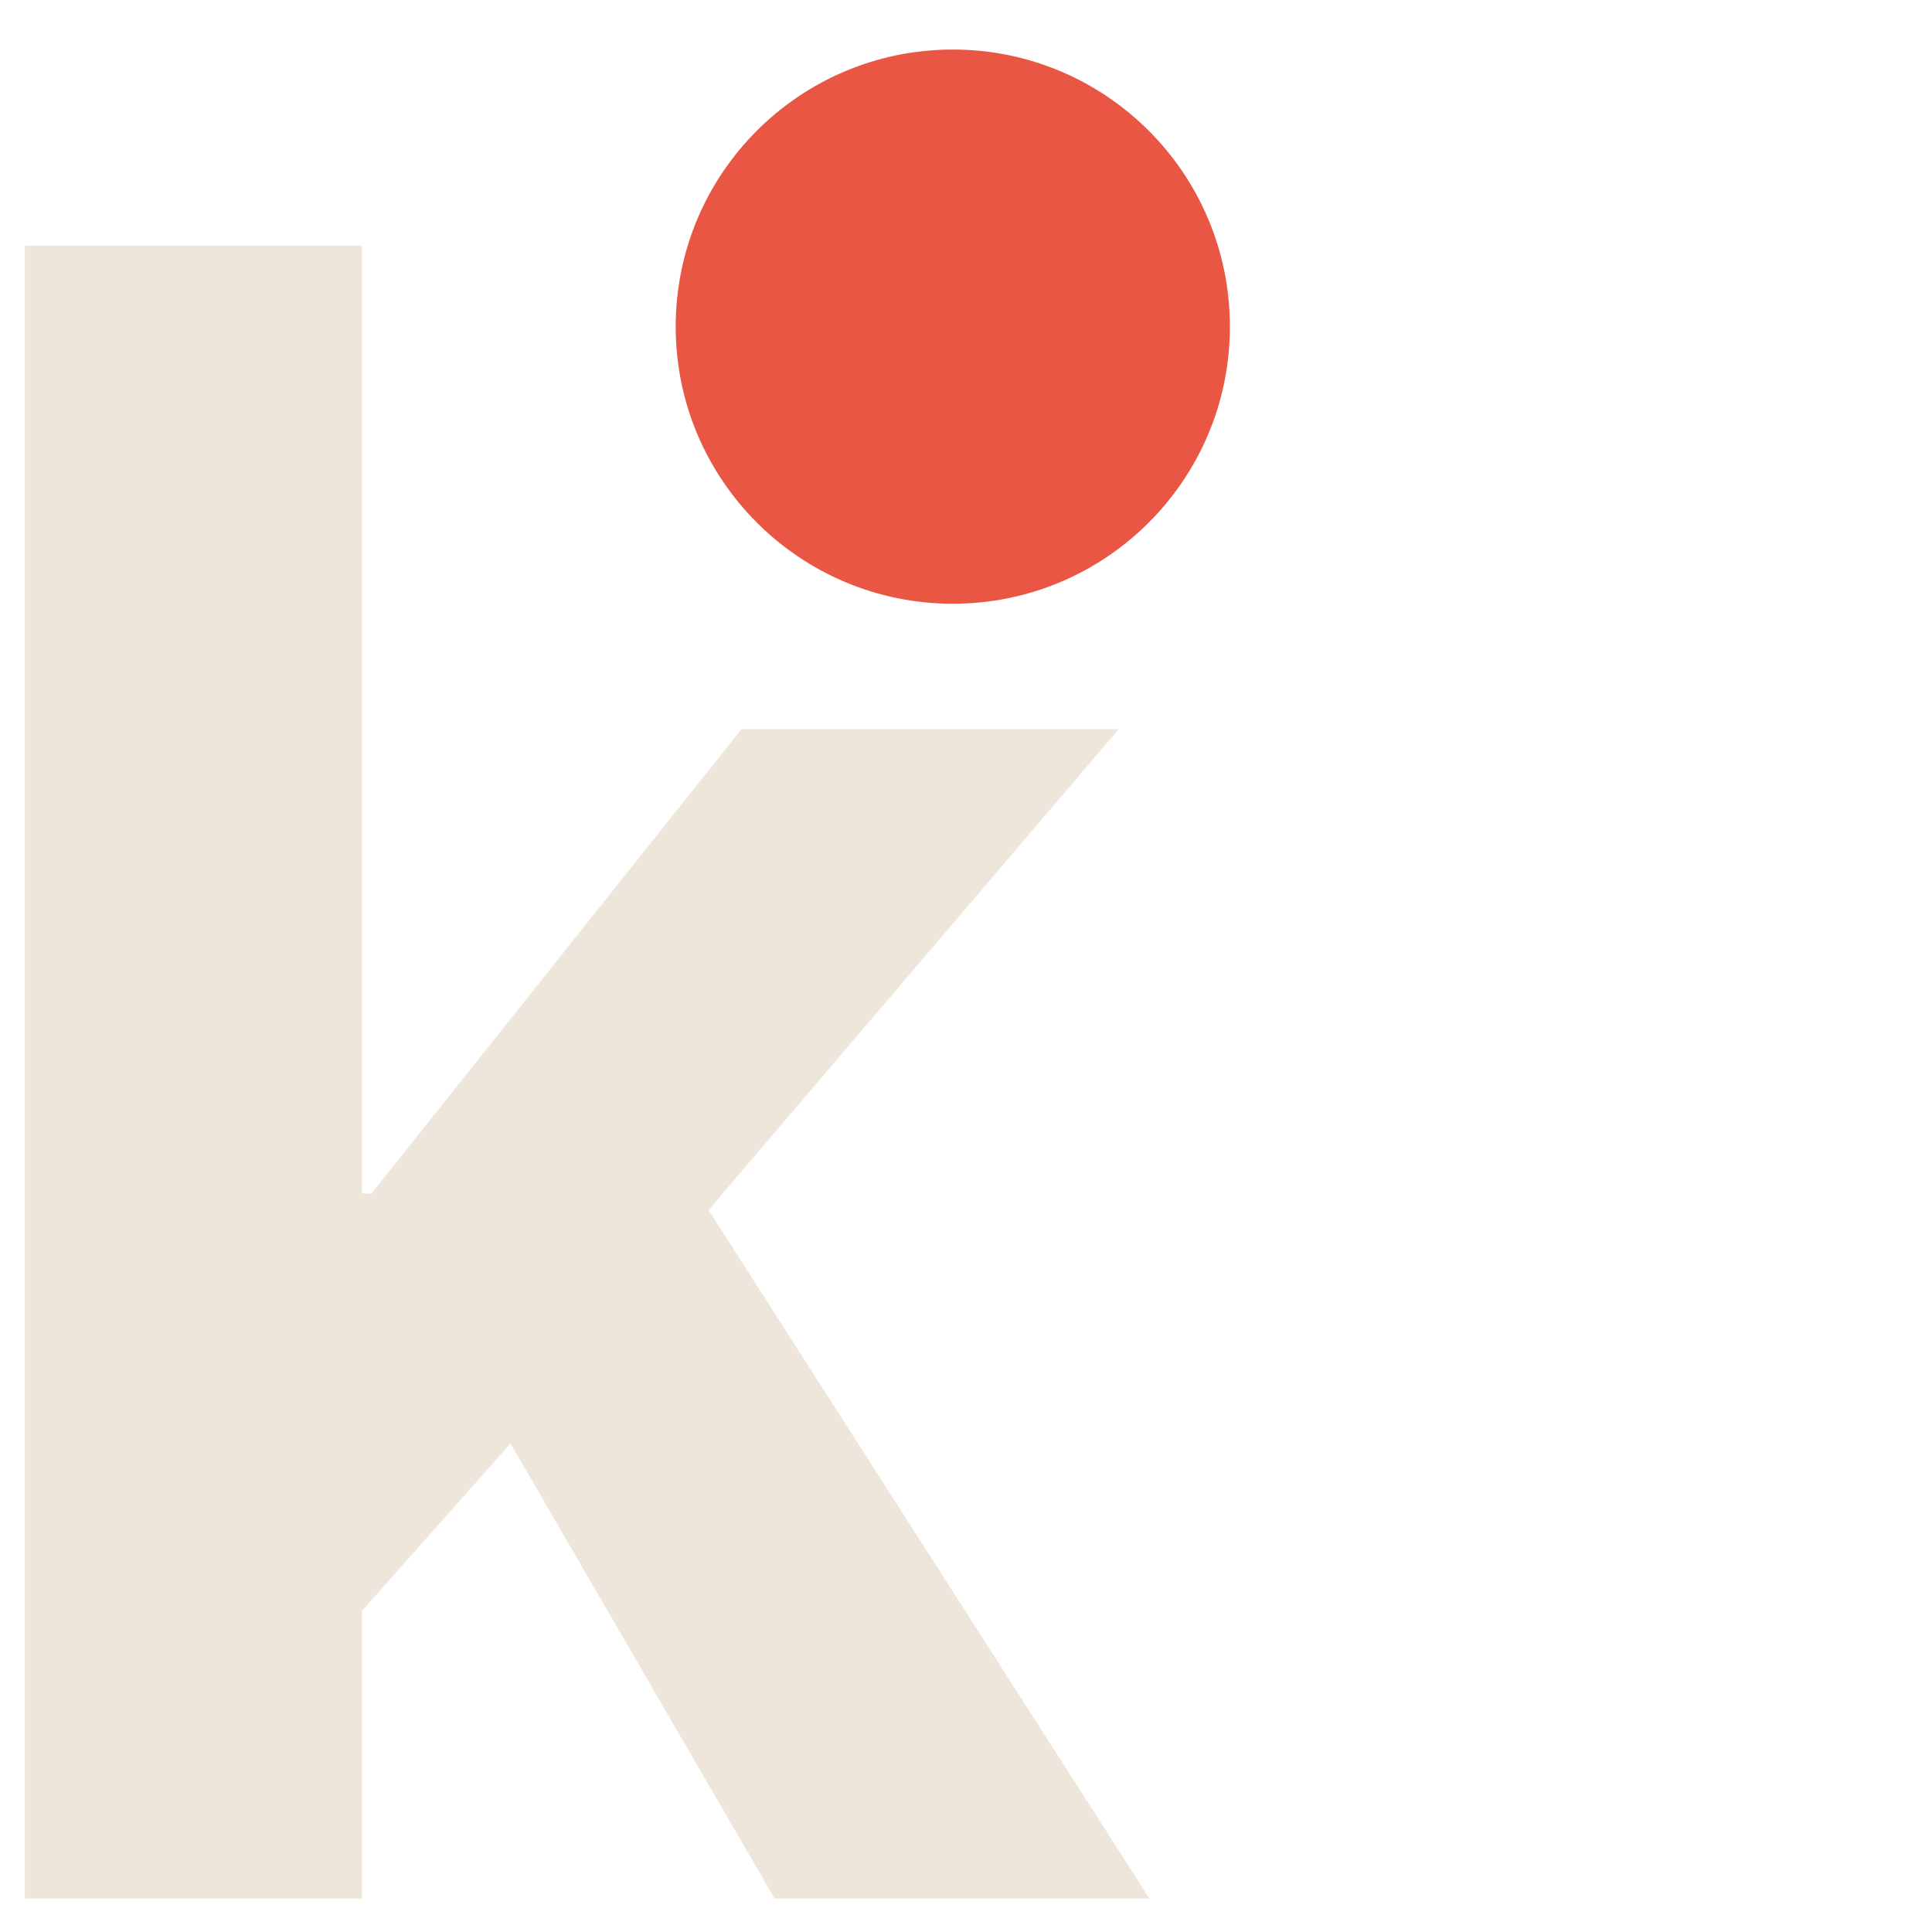
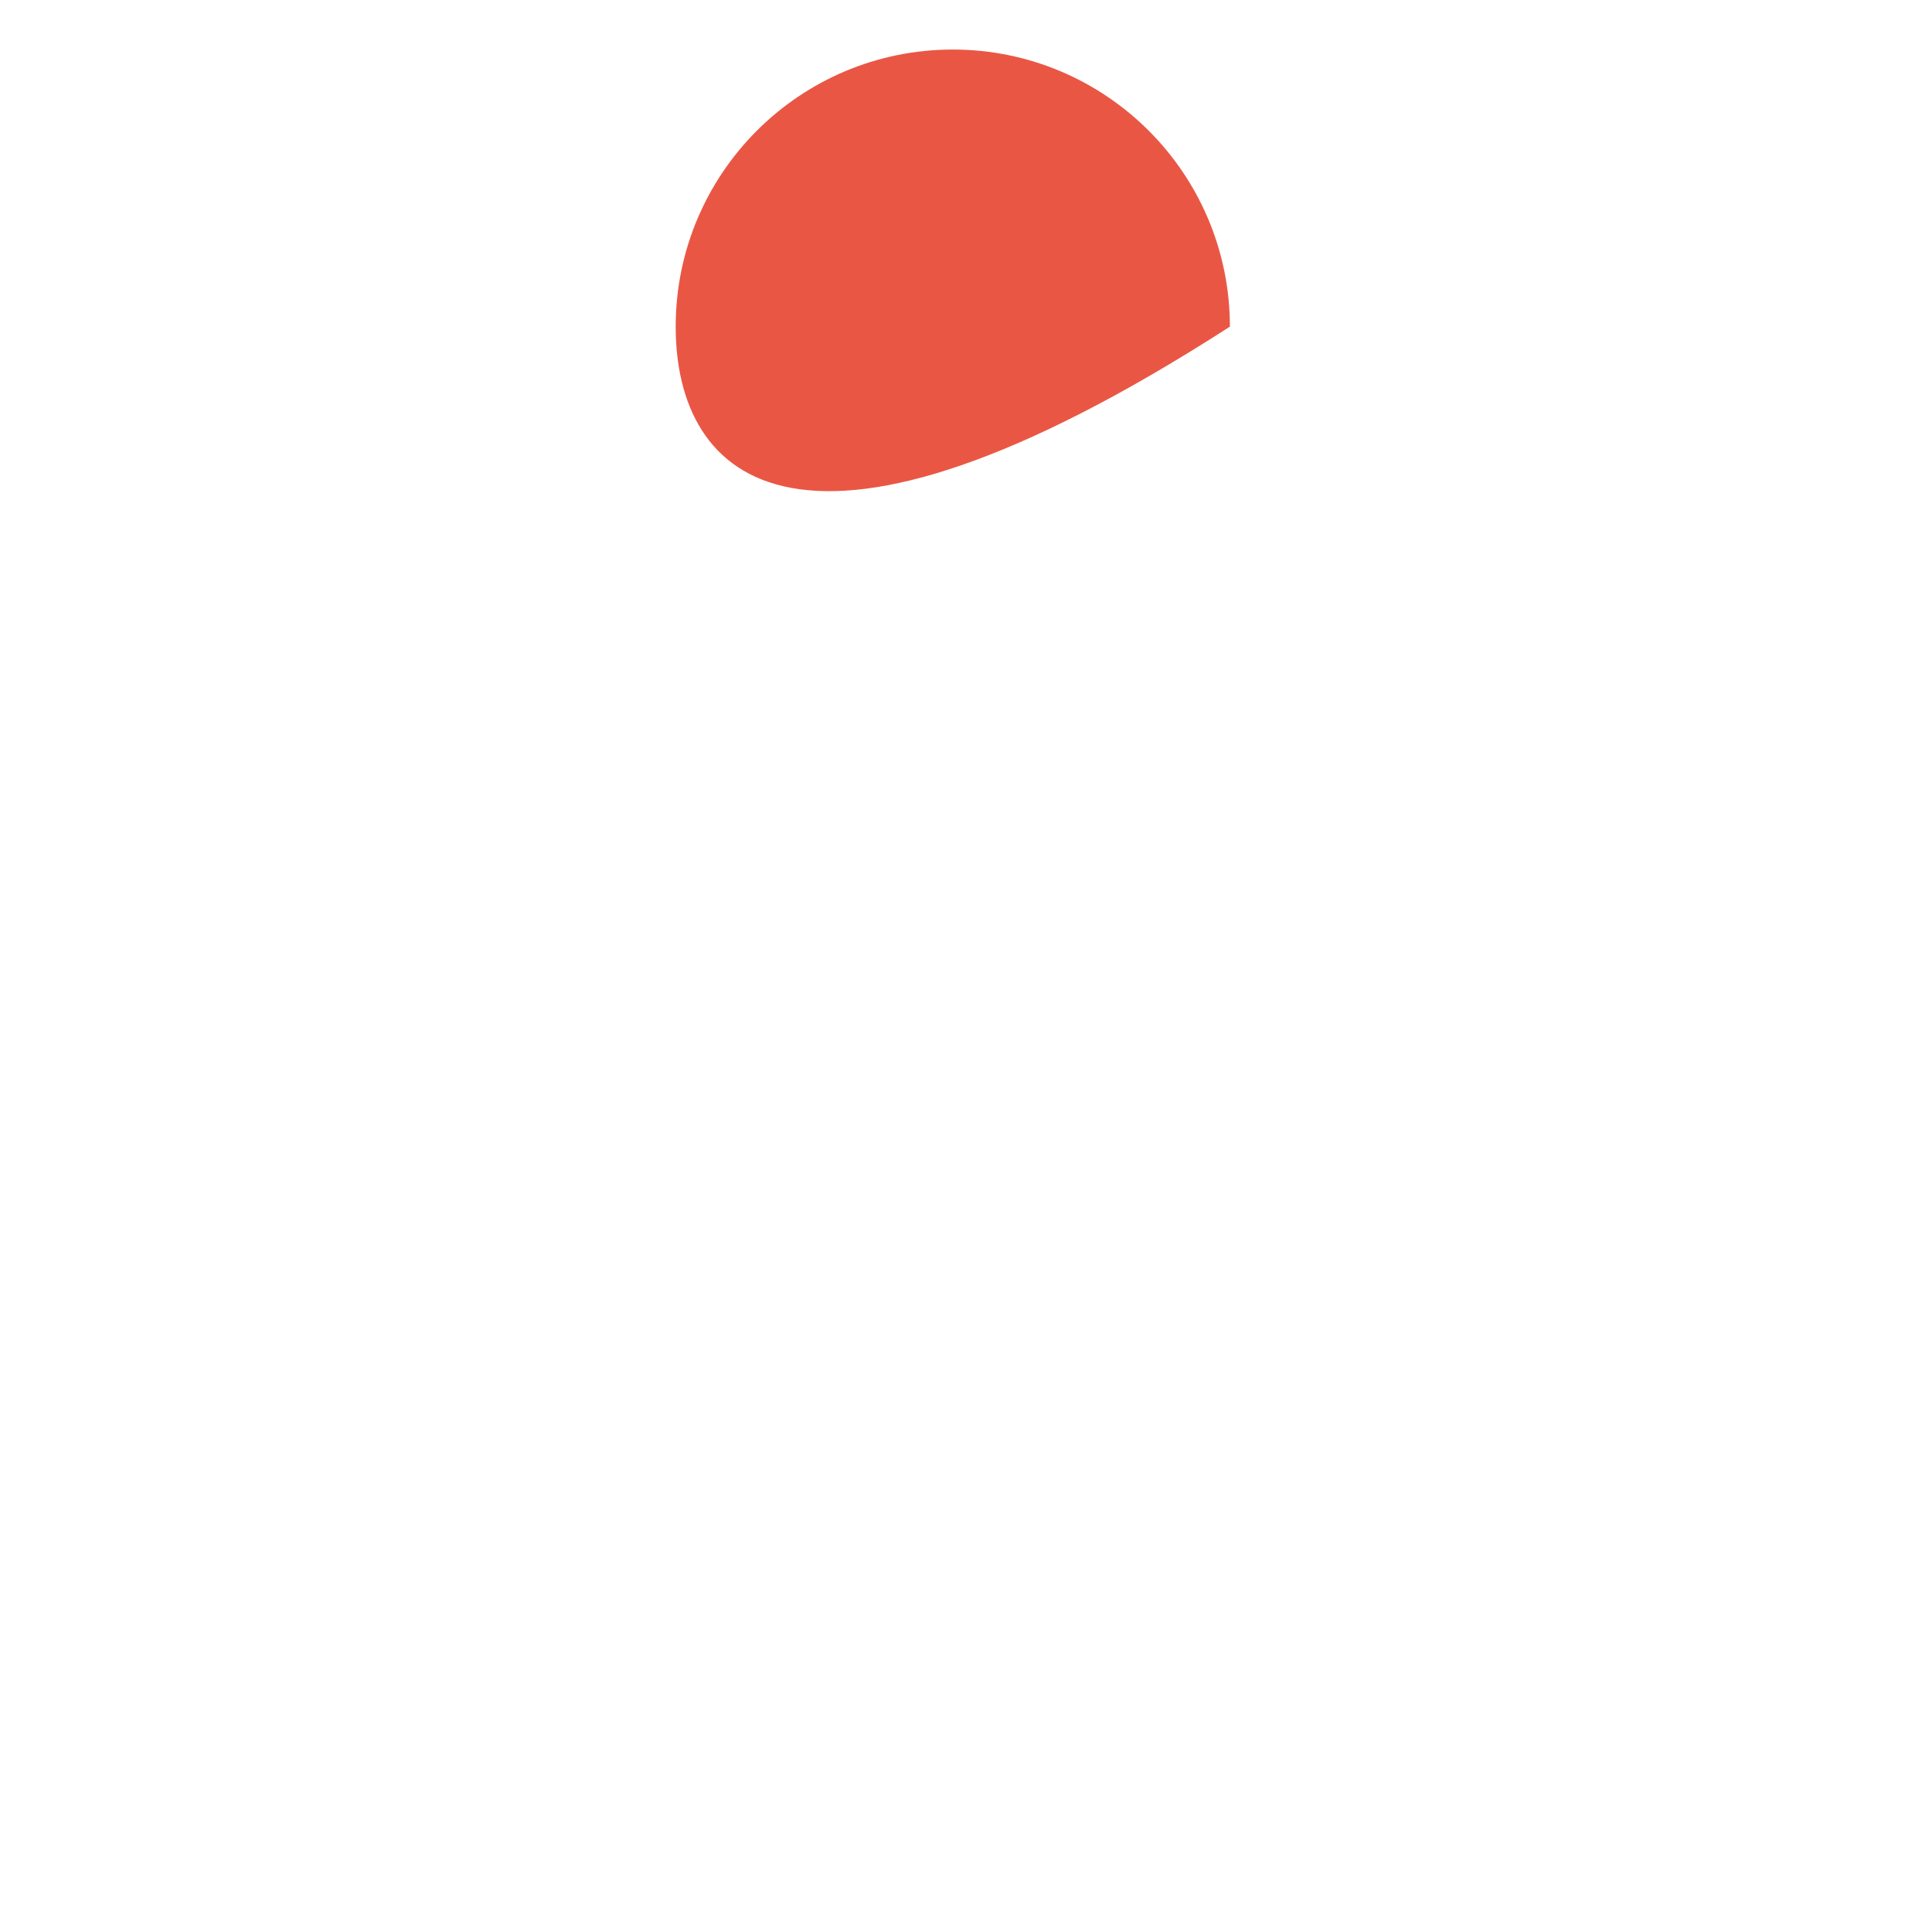
<svg xmlns="http://www.w3.org/2000/svg" fill="none" viewBox="0 0 500 500" height="500" width="500">
-   <path fill="#EEE6DA" d="M6.41 491.349V63.584H93.671V308.892H96.111L191.915 188.68H289.551L183.372 313.162L297.484 491.349H200.459L132.115 373.577L93.671 416.903V491.349H6.41Z" />
-   <path fill="#E95744" d="M318.296 84.534C318.296 124.14 286.187 156.247 246.581 156.247C206.975 156.247 174.867 124.14 174.867 84.534C174.867 44.928 206.975 12.82 246.581 12.82C286.187 12.82 318.296 44.928 318.296 84.534Z" />
+   <path fill="#E95744" d="M318.296 84.534C206.975 156.247 174.867 124.14 174.867 84.534C174.867 44.928 206.975 12.82 246.581 12.82C286.187 12.82 318.296 44.928 318.296 84.534Z" />
</svg>